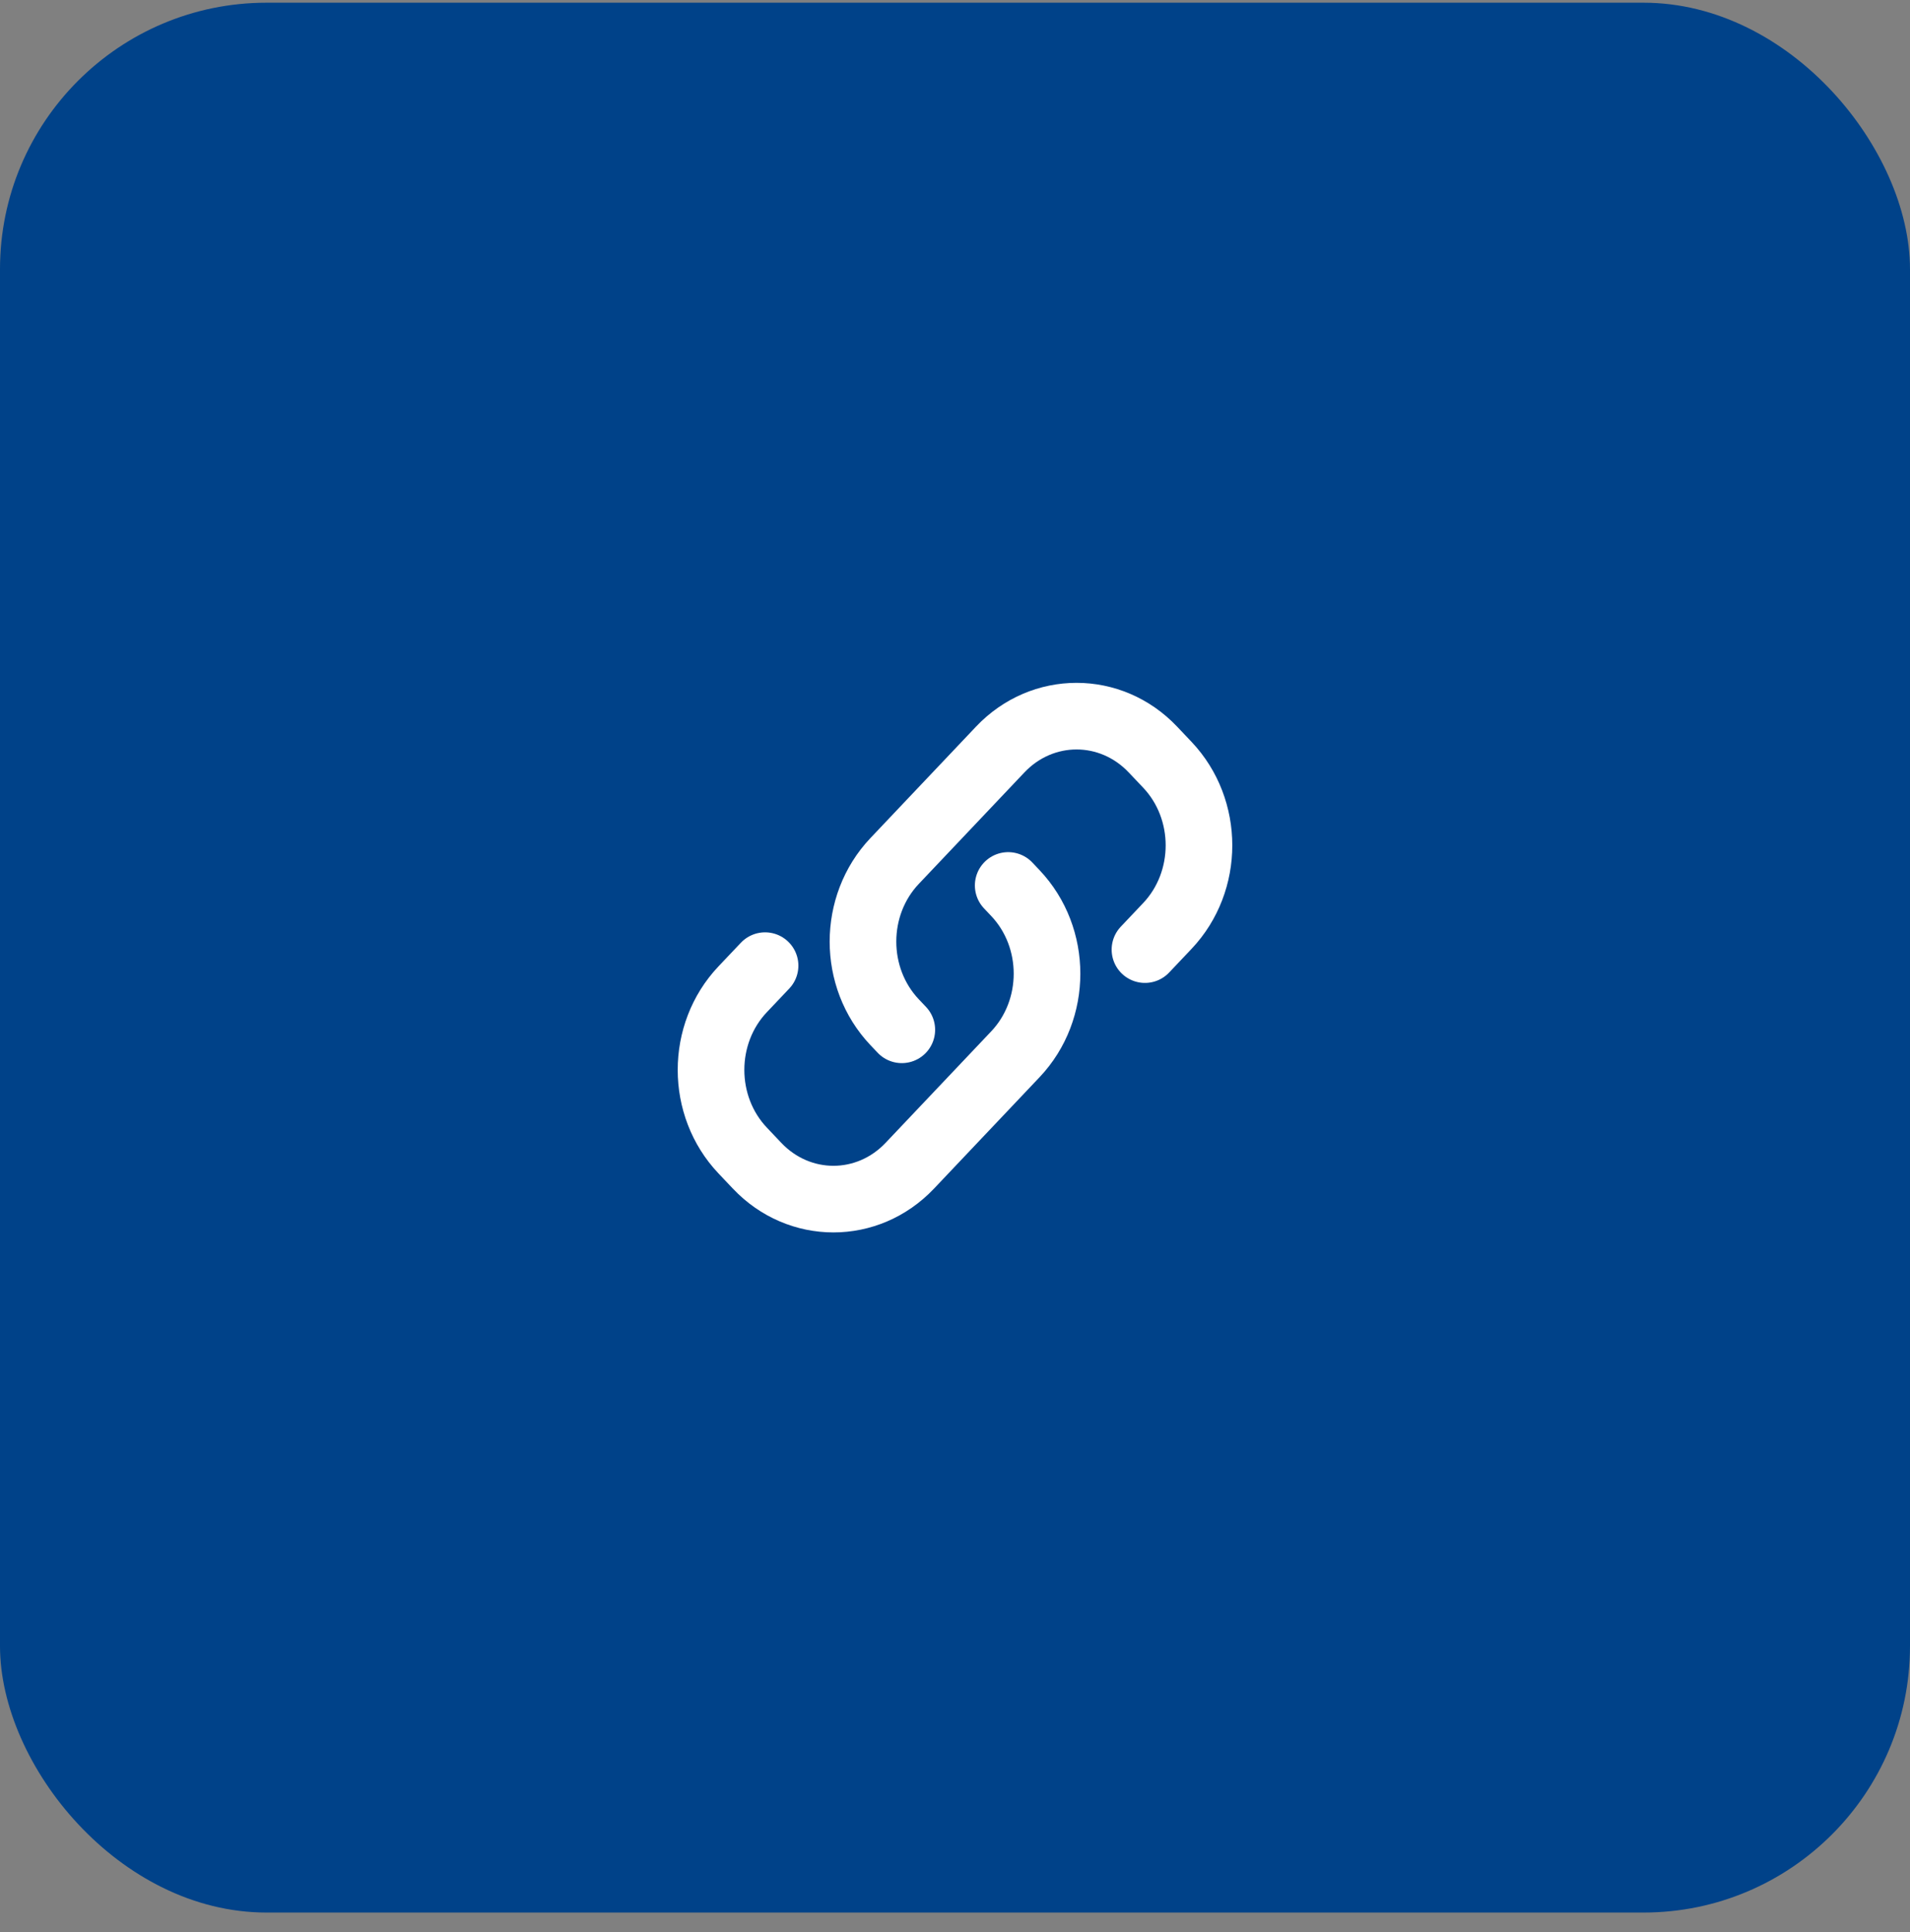
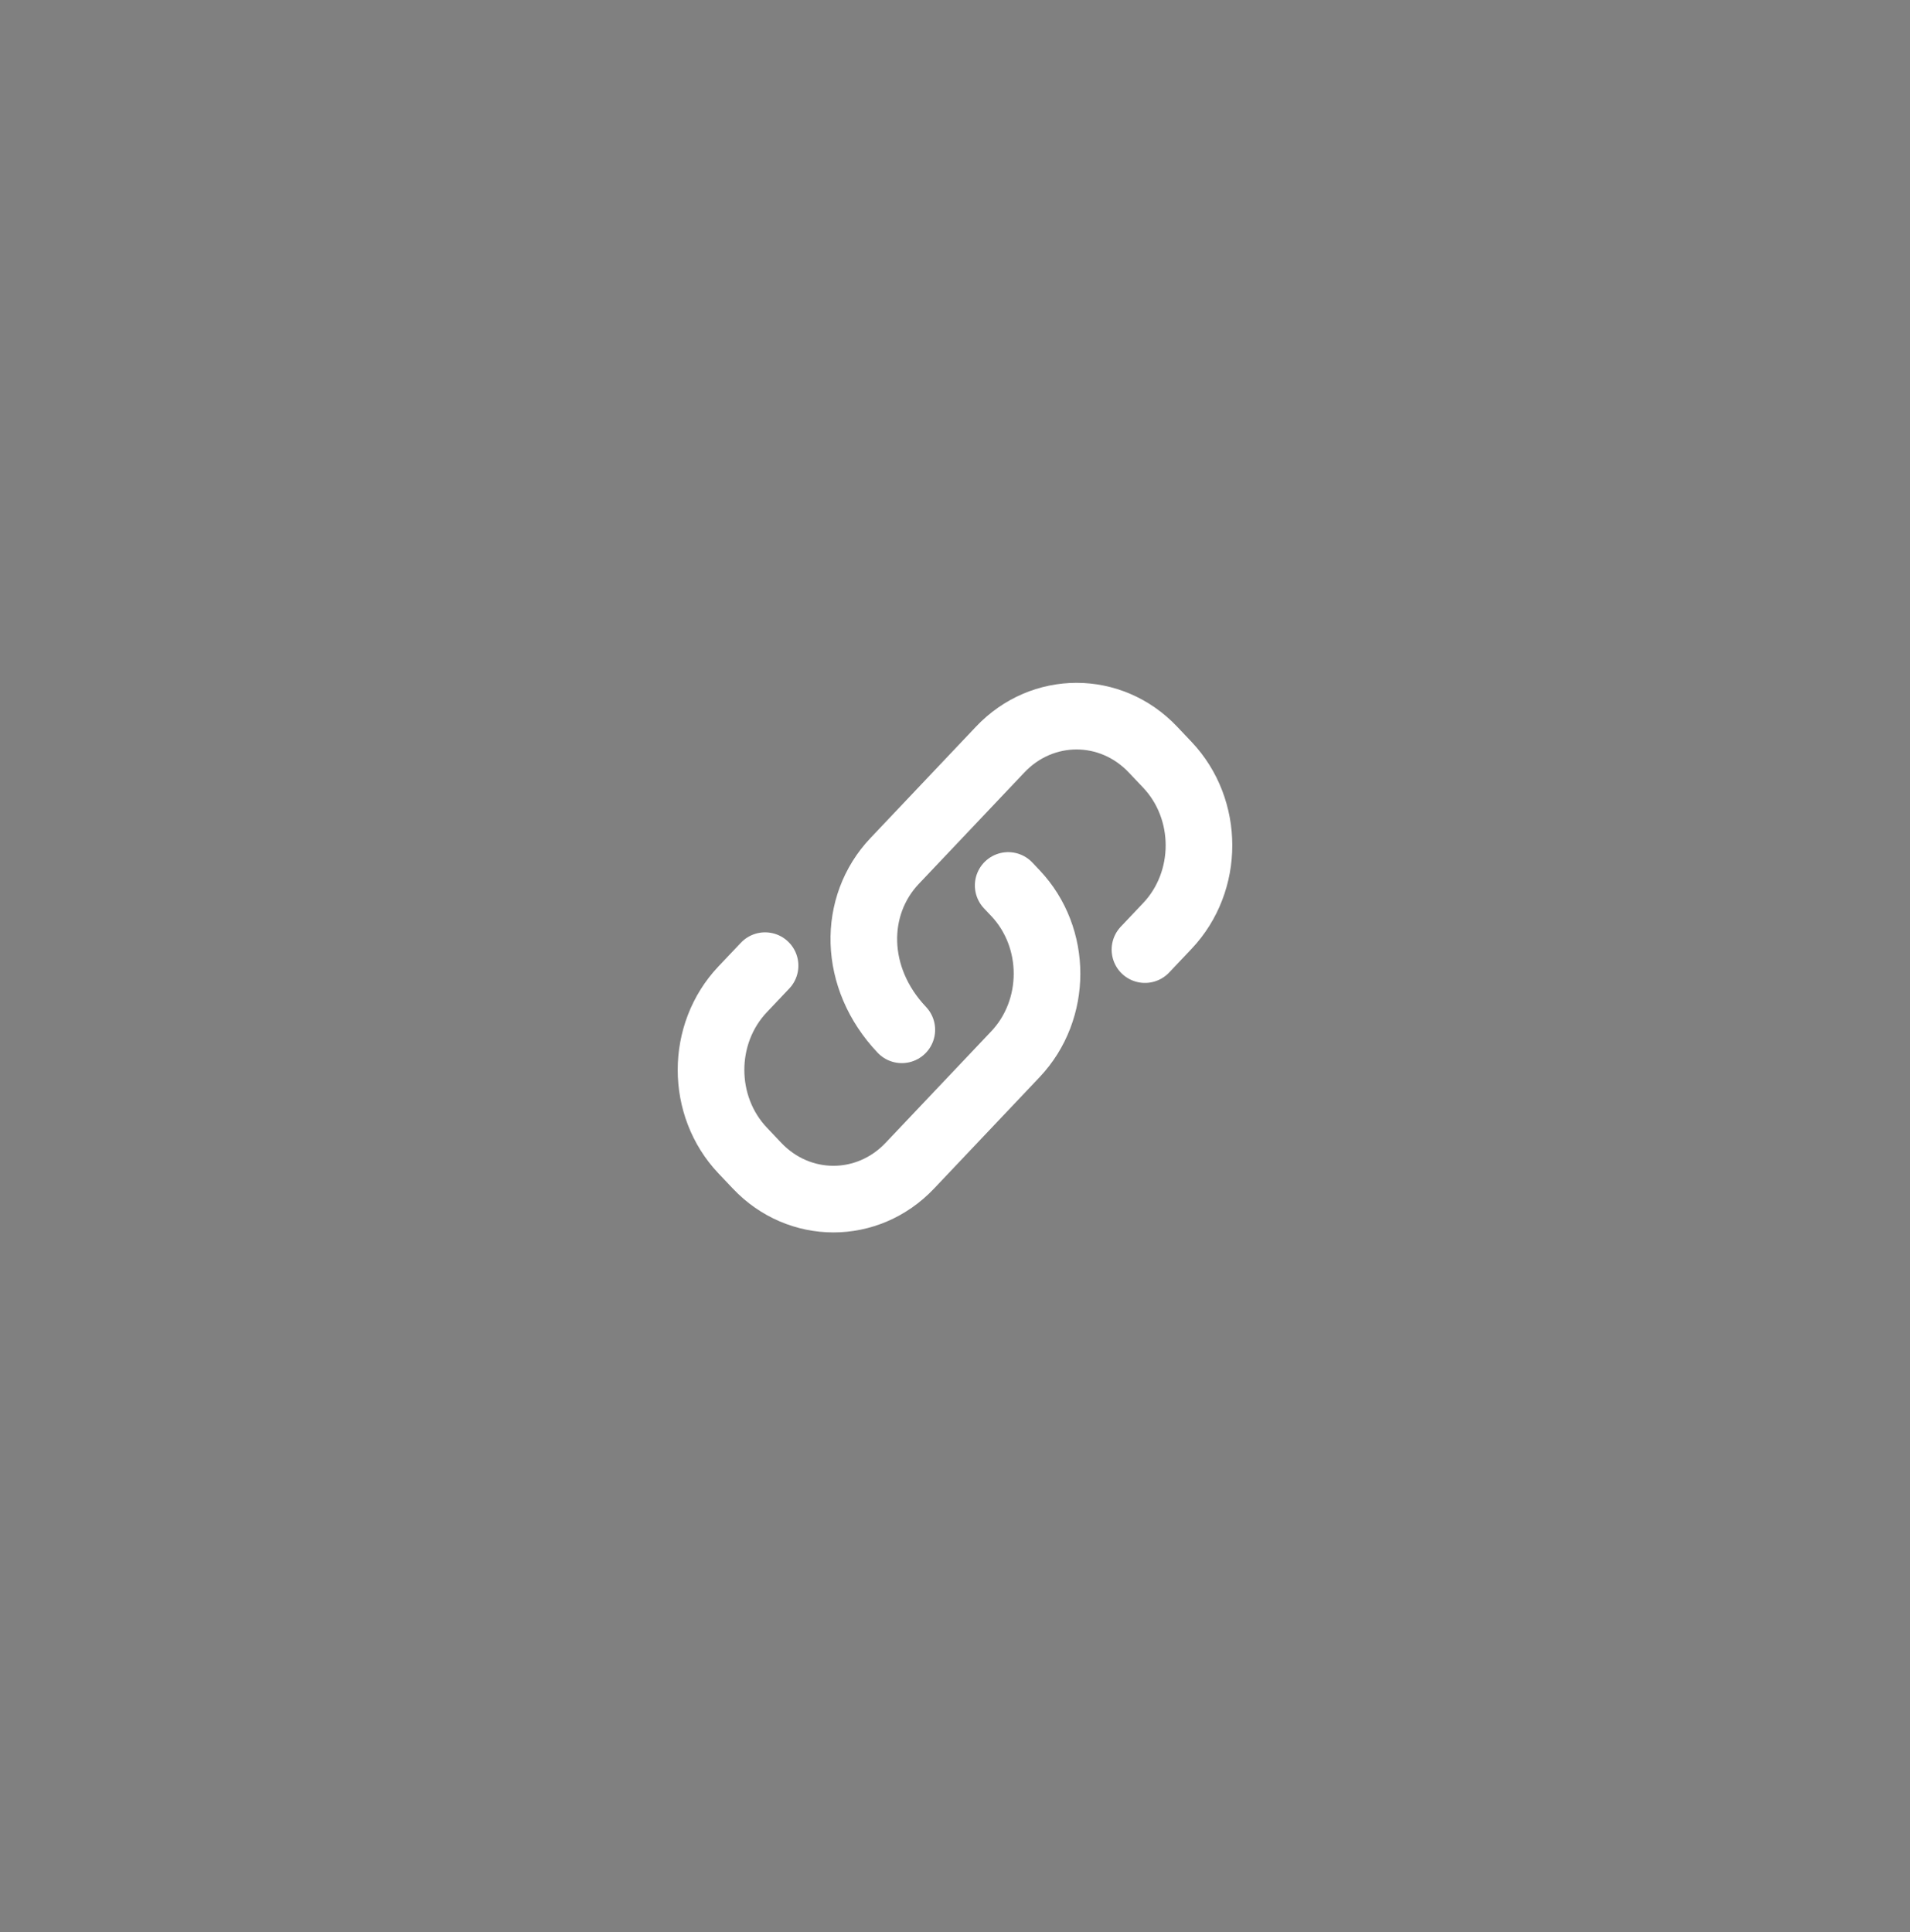
<svg xmlns="http://www.w3.org/2000/svg" width="86" height="87" viewBox="0 0 86 87" fill="none">
  <rect x="0" y="0" width="86" height="87" fill="#808080" stroke="none" />
-   <rect y="0.122" width="86" height="86" rx="12" fill="#004289" />
-   <path d="M40.605 46.372L40.281 46.03C38.382 44.025 38.382 40.775 40.281 38.77L45.035 33.752C46.934 31.747 50.013 31.747 51.912 33.752L52.561 34.437C54.46 36.441 54.46 39.692 52.561 41.696L51.553 42.761" stroke="white" stroke-width="3" stroke-linecap="round" />
+   <path d="M40.605 46.372C38.382 44.025 38.382 40.775 40.281 38.77L45.035 33.752C46.934 31.747 50.013 31.747 51.912 33.752L52.561 34.437C54.46 36.441 54.46 39.692 52.561 41.696L51.553 42.761" stroke="white" stroke-width="3" stroke-linecap="round" />
  <path d="M34.448 43.483L33.439 44.548C31.54 46.553 31.54 49.803 33.439 51.807L34.088 52.492C35.987 54.497 39.066 54.497 40.965 52.492L45.719 47.474C47.618 45.469 47.618 42.219 45.719 40.215L45.395 39.872" stroke="white" stroke-width="3" stroke-linecap="round" />
</svg>